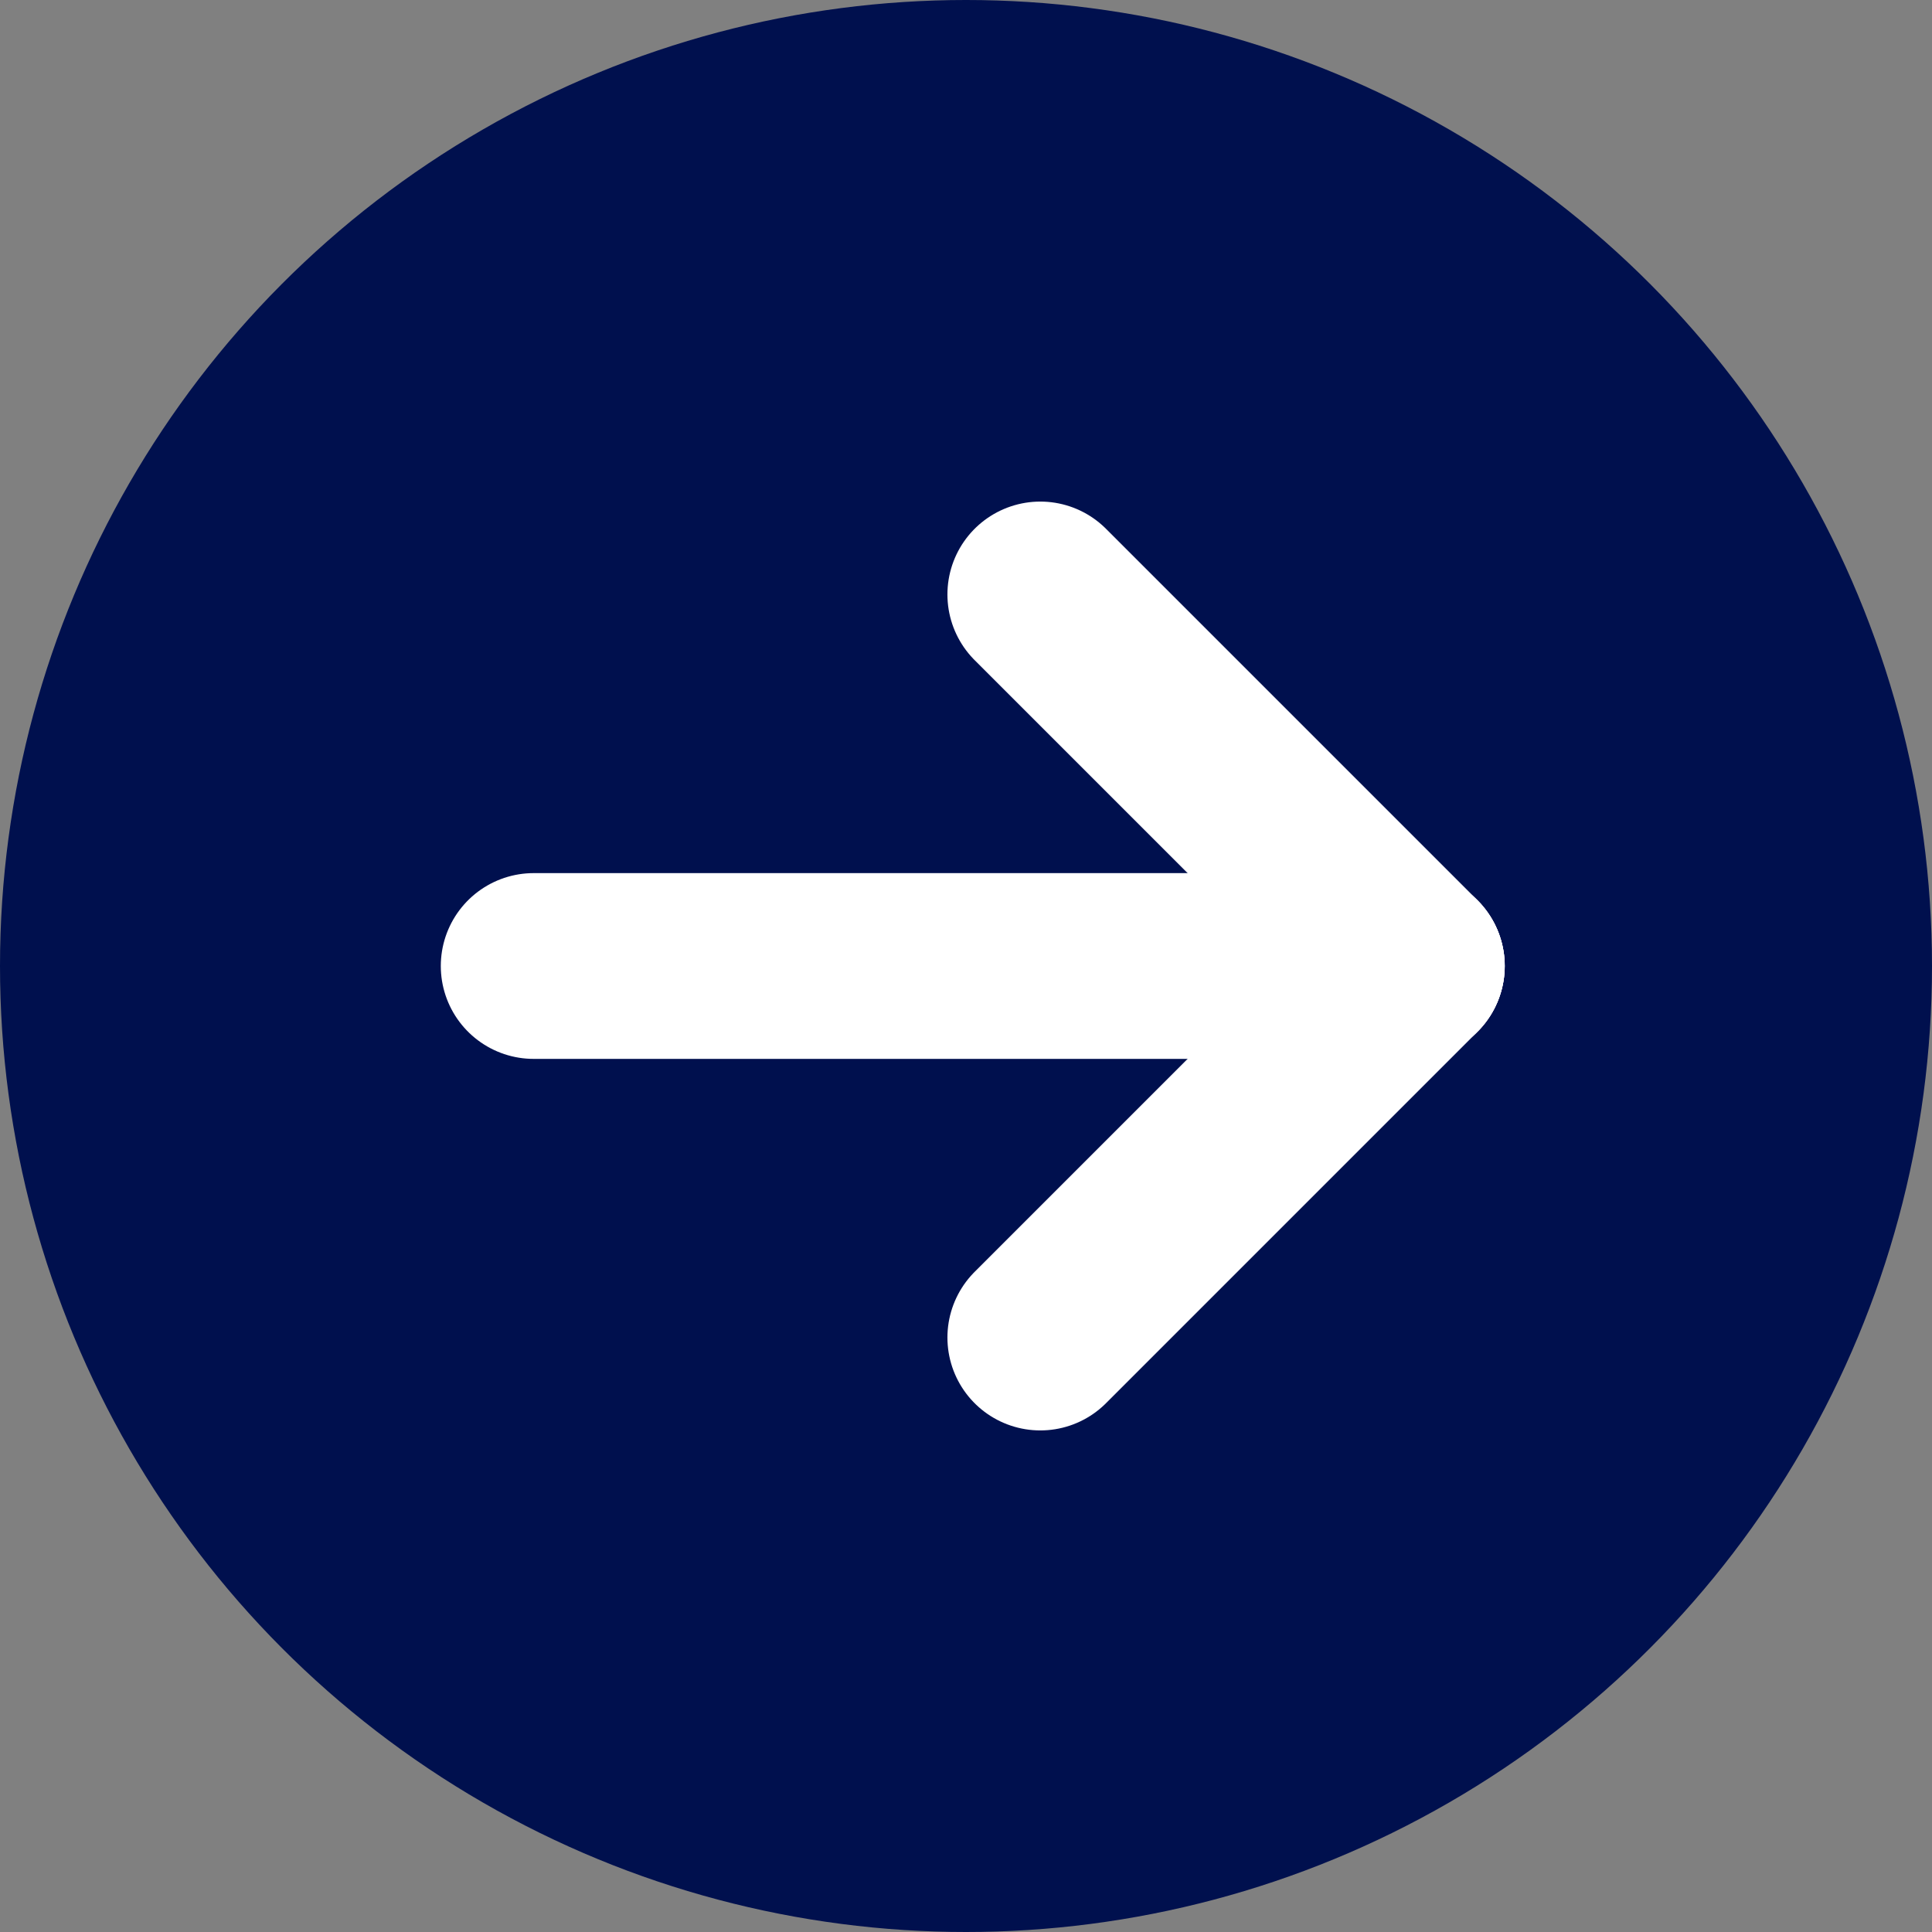
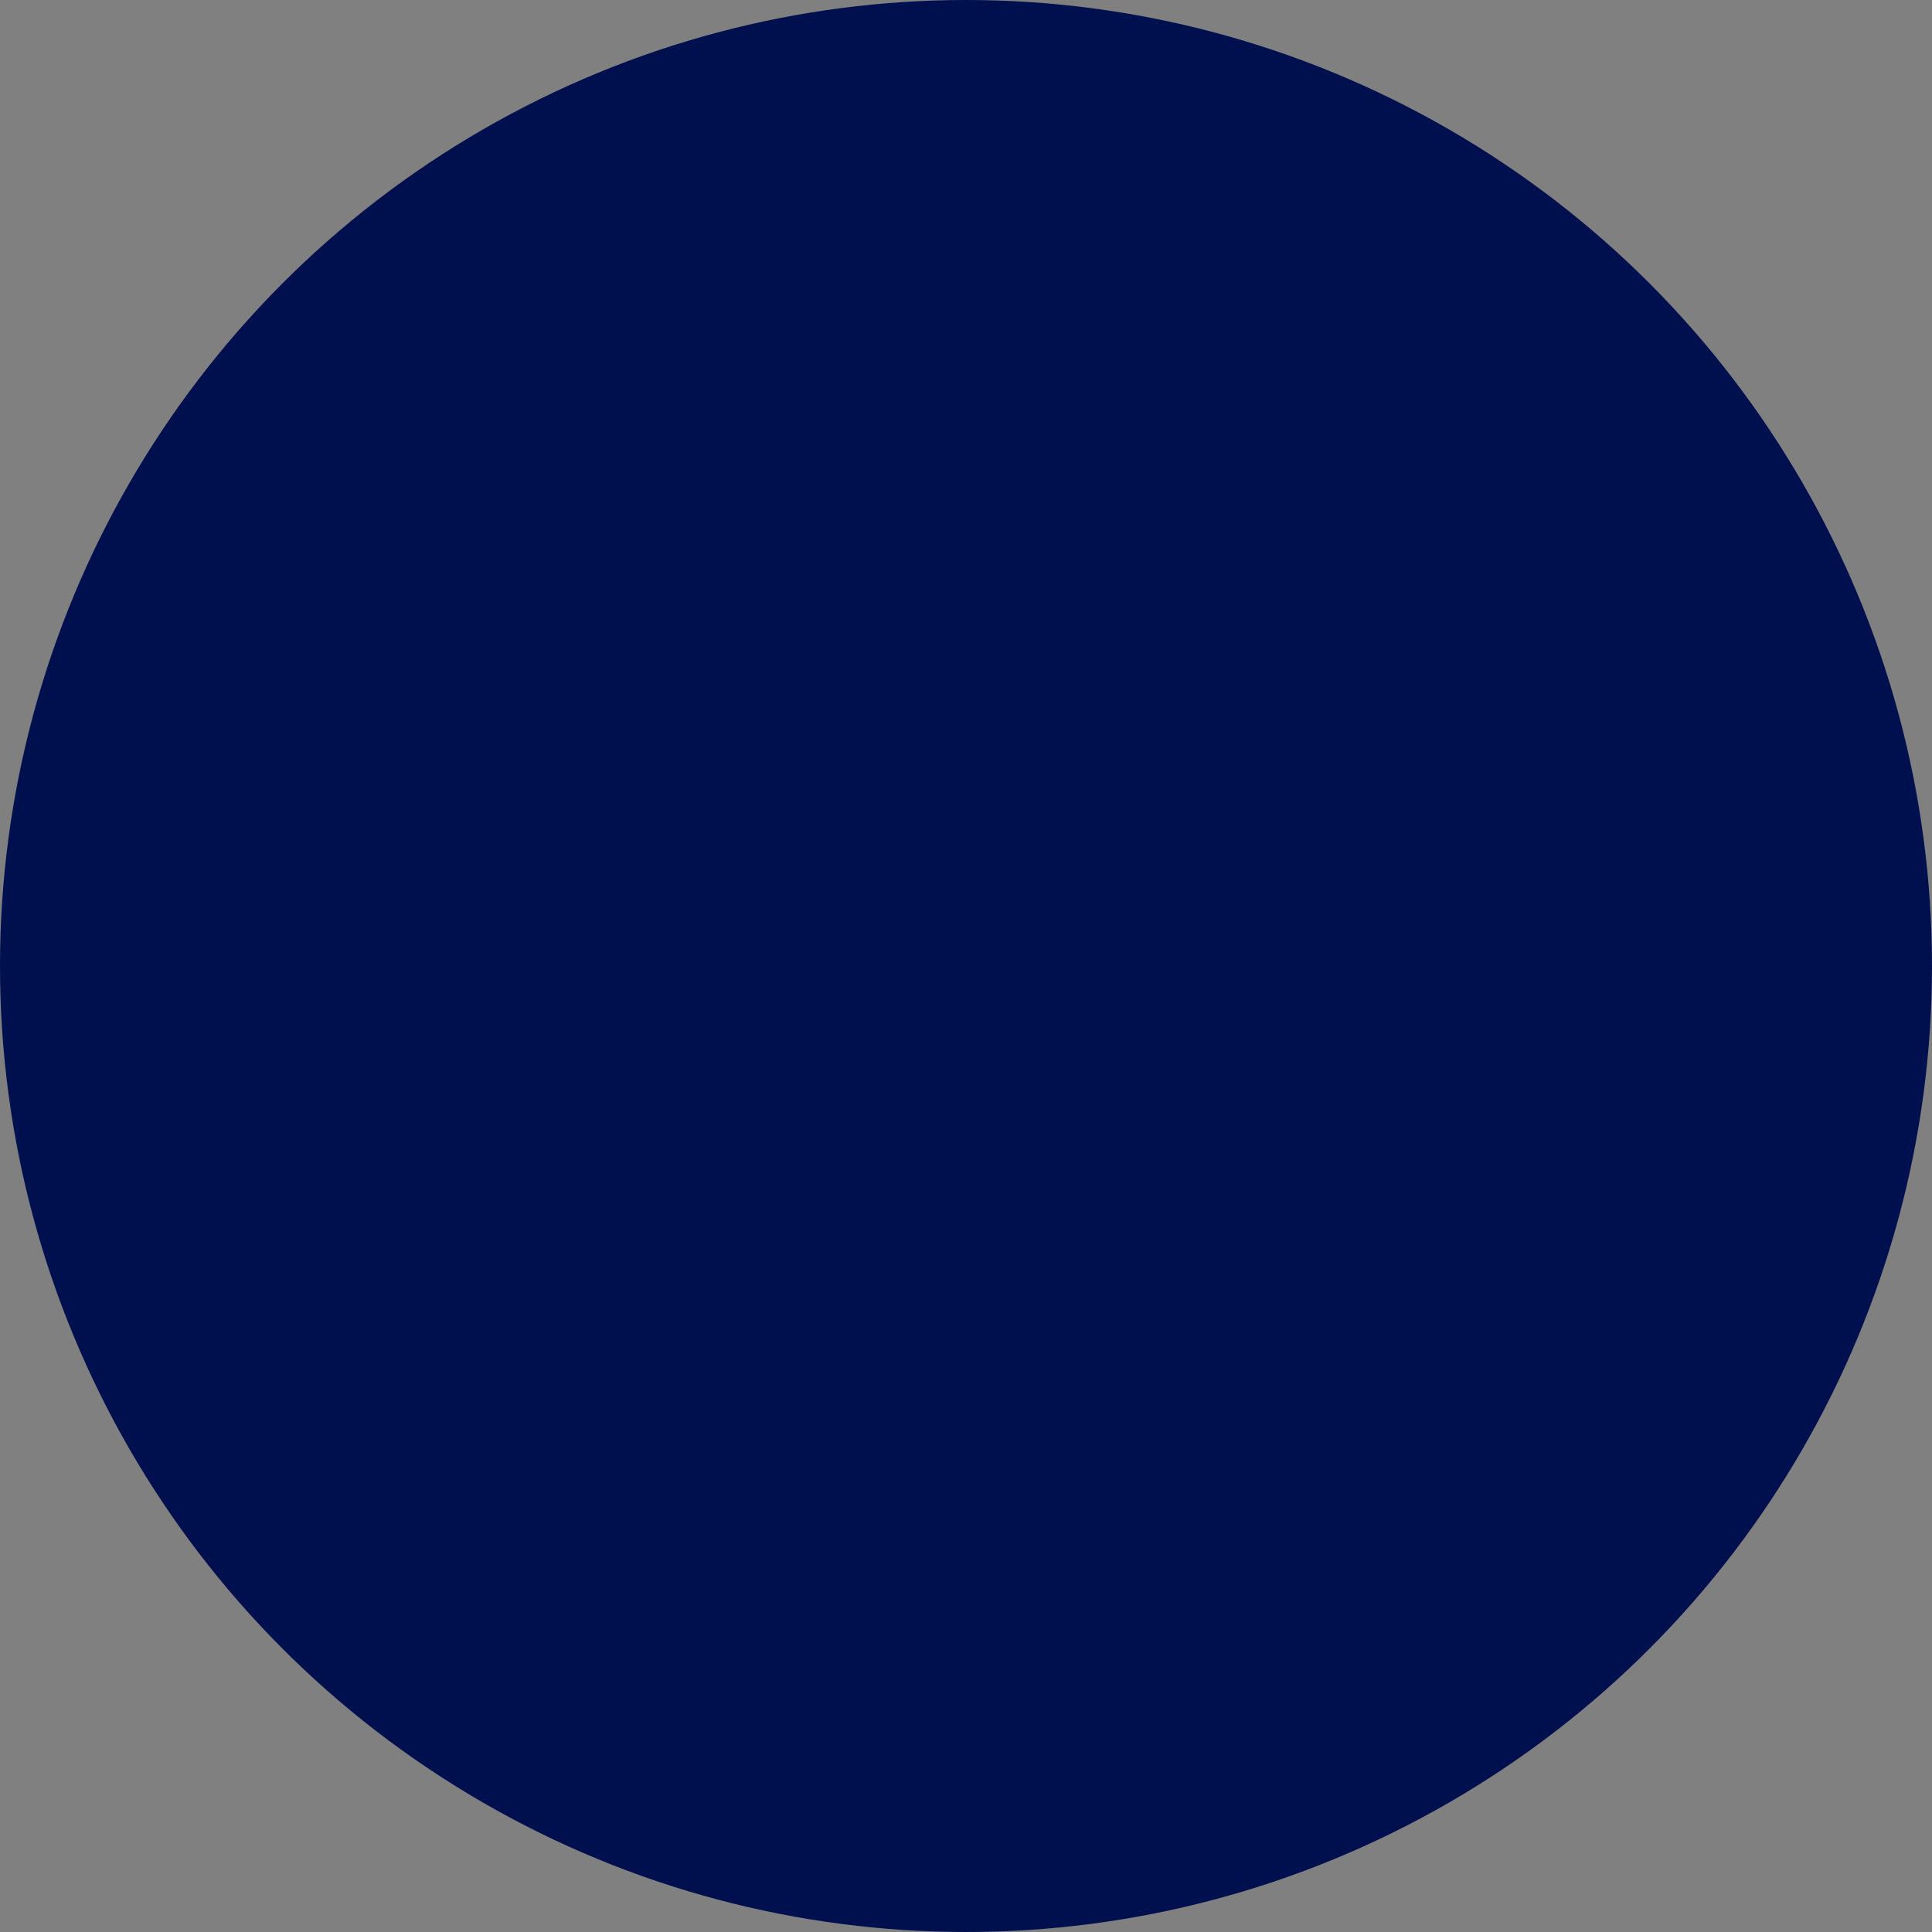
<svg xmlns="http://www.w3.org/2000/svg" width="52" height="52" viewBox="0 0 52 52" fill="none">
  <rect x="0" y="0" width="52" height="52" fill="#808080" stroke="none" />
  <g id="FLECHA intro">
    <circle id="Ellipse 96" cx="26" cy="26" r="26" fill="#00104E" />
    <g id="Group 507">
-       <path id="Vector 77" d="M38 26L14.364 26" stroke="white" stroke-width="5" stroke-linecap="round" />
-       <path id="Vector 78" d="M38 26L28 36" stroke="white" stroke-width="5" stroke-linecap="round" />
-       <path id="Vector 79" d="M38 26L28 16" stroke="white" stroke-width="5" stroke-linecap="round" />
-     </g>
+       </g>
  </g>
</svg>